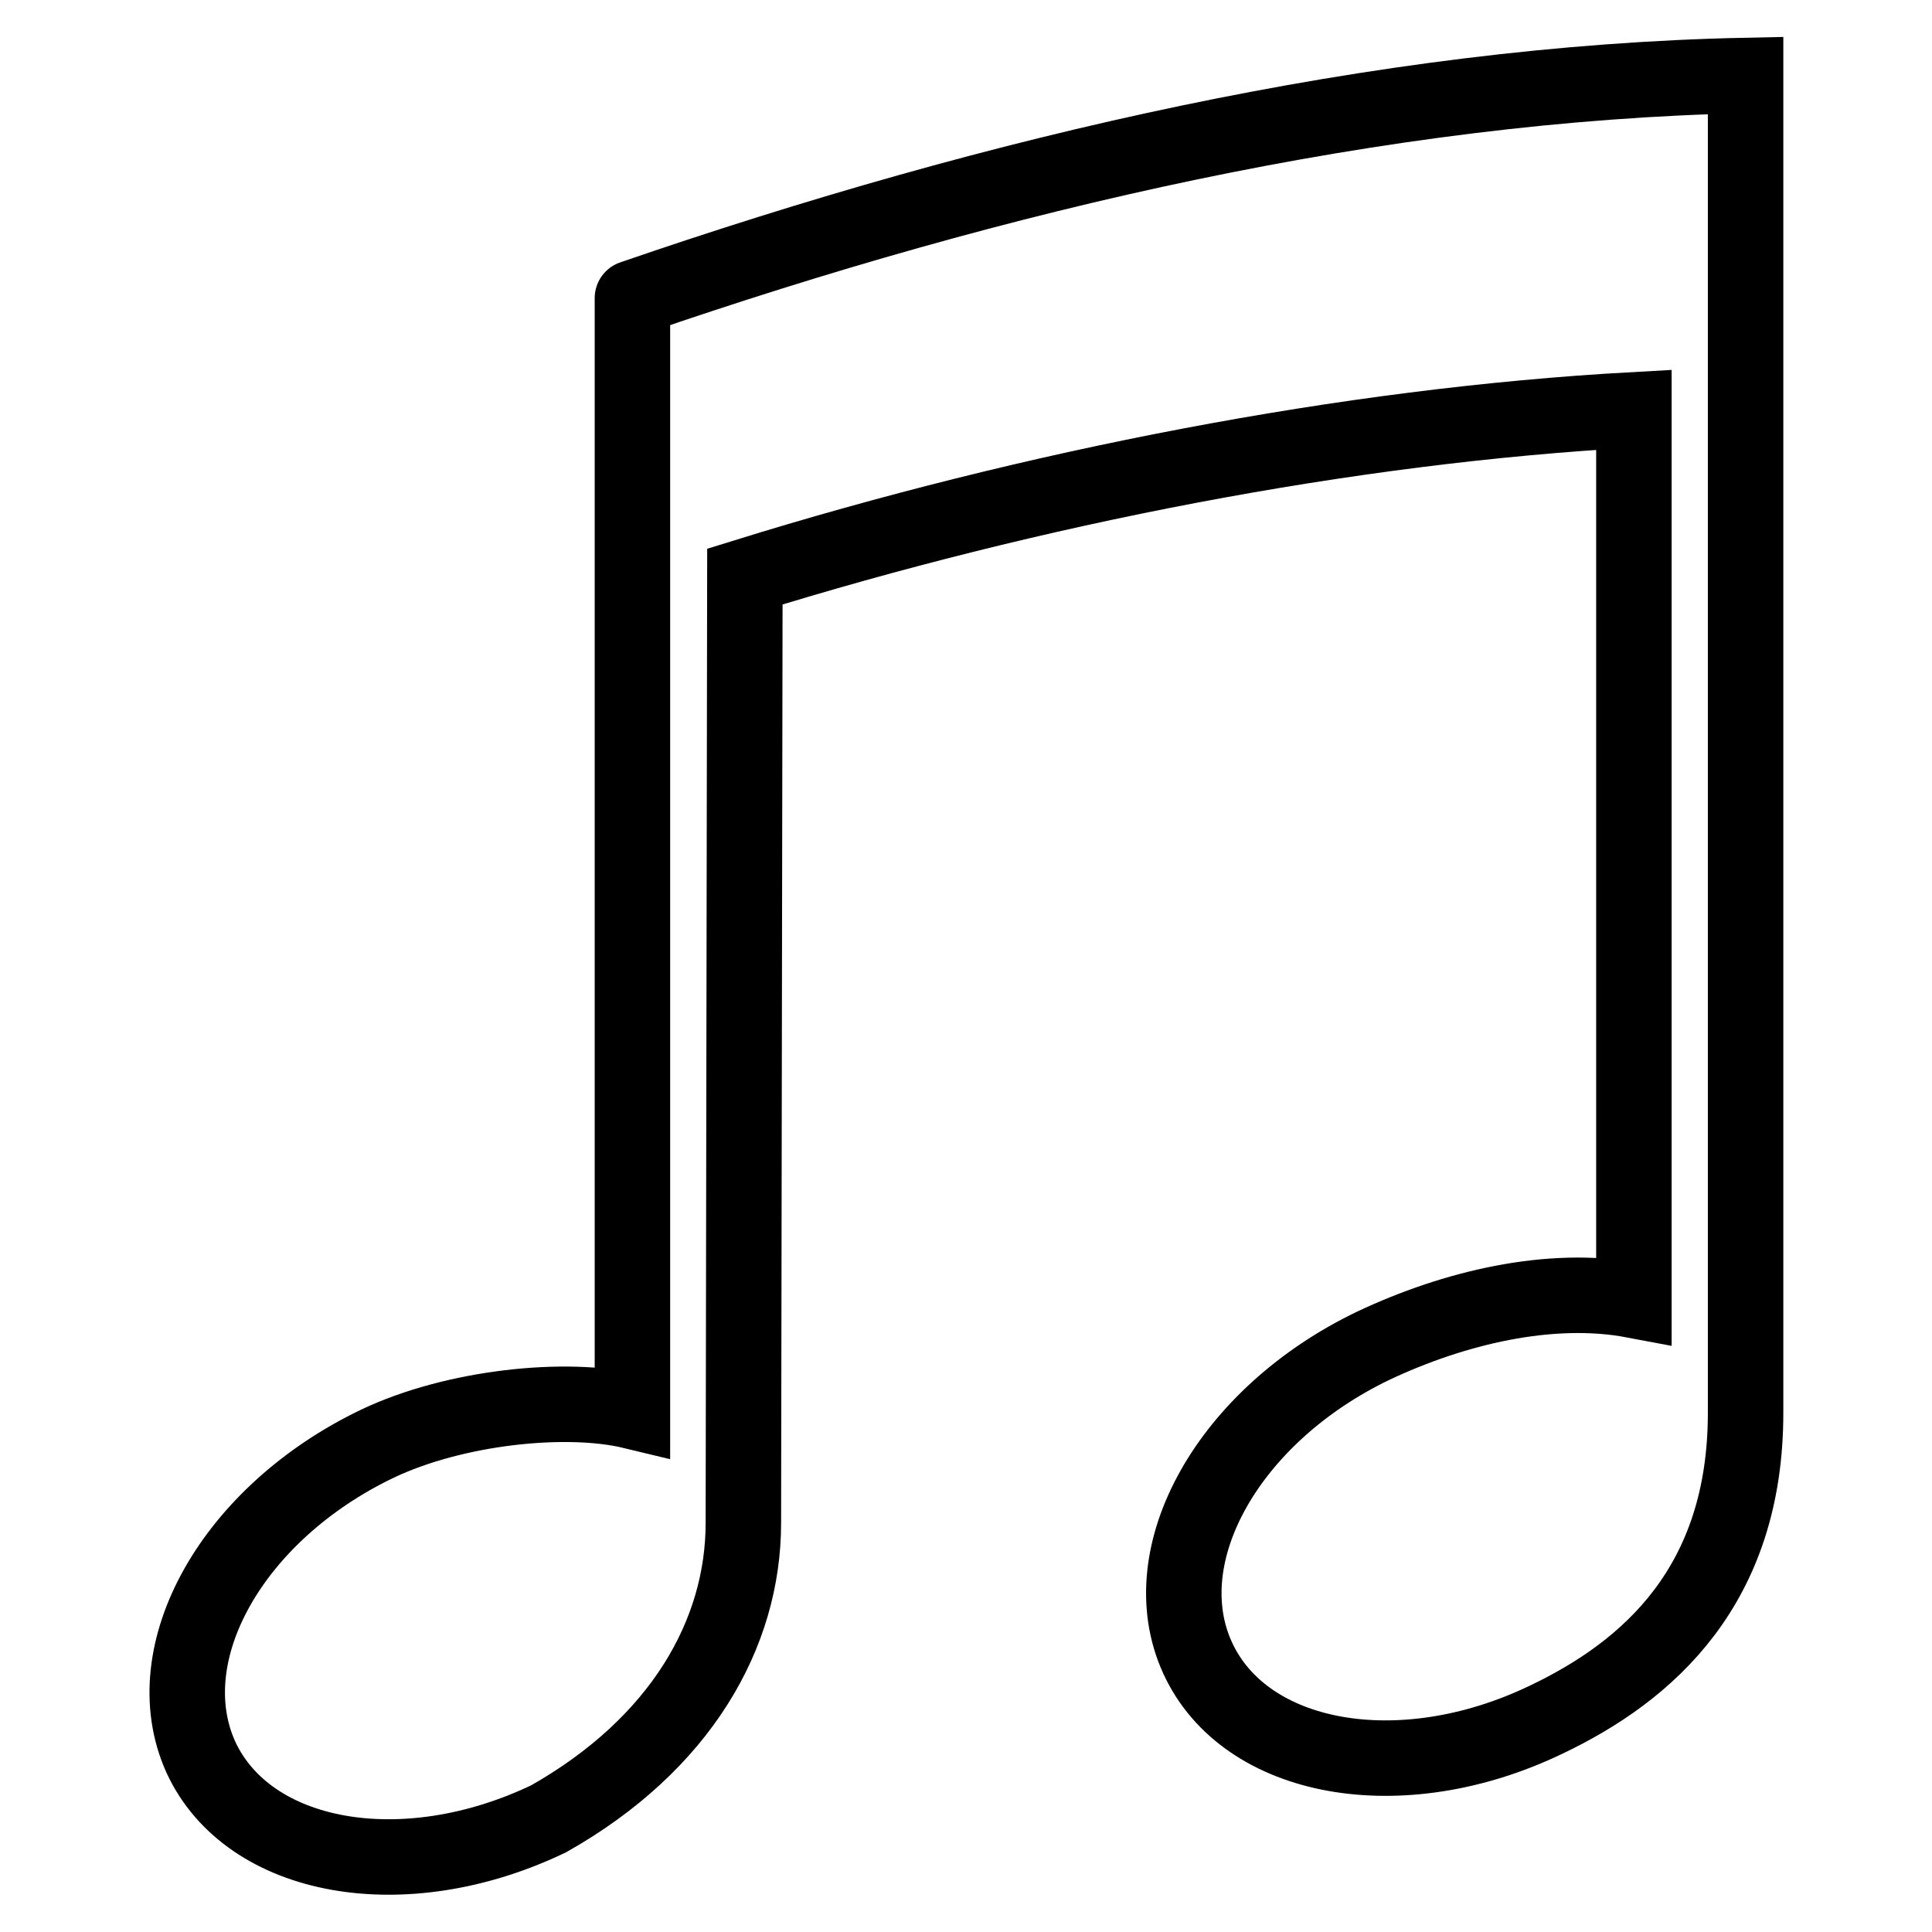
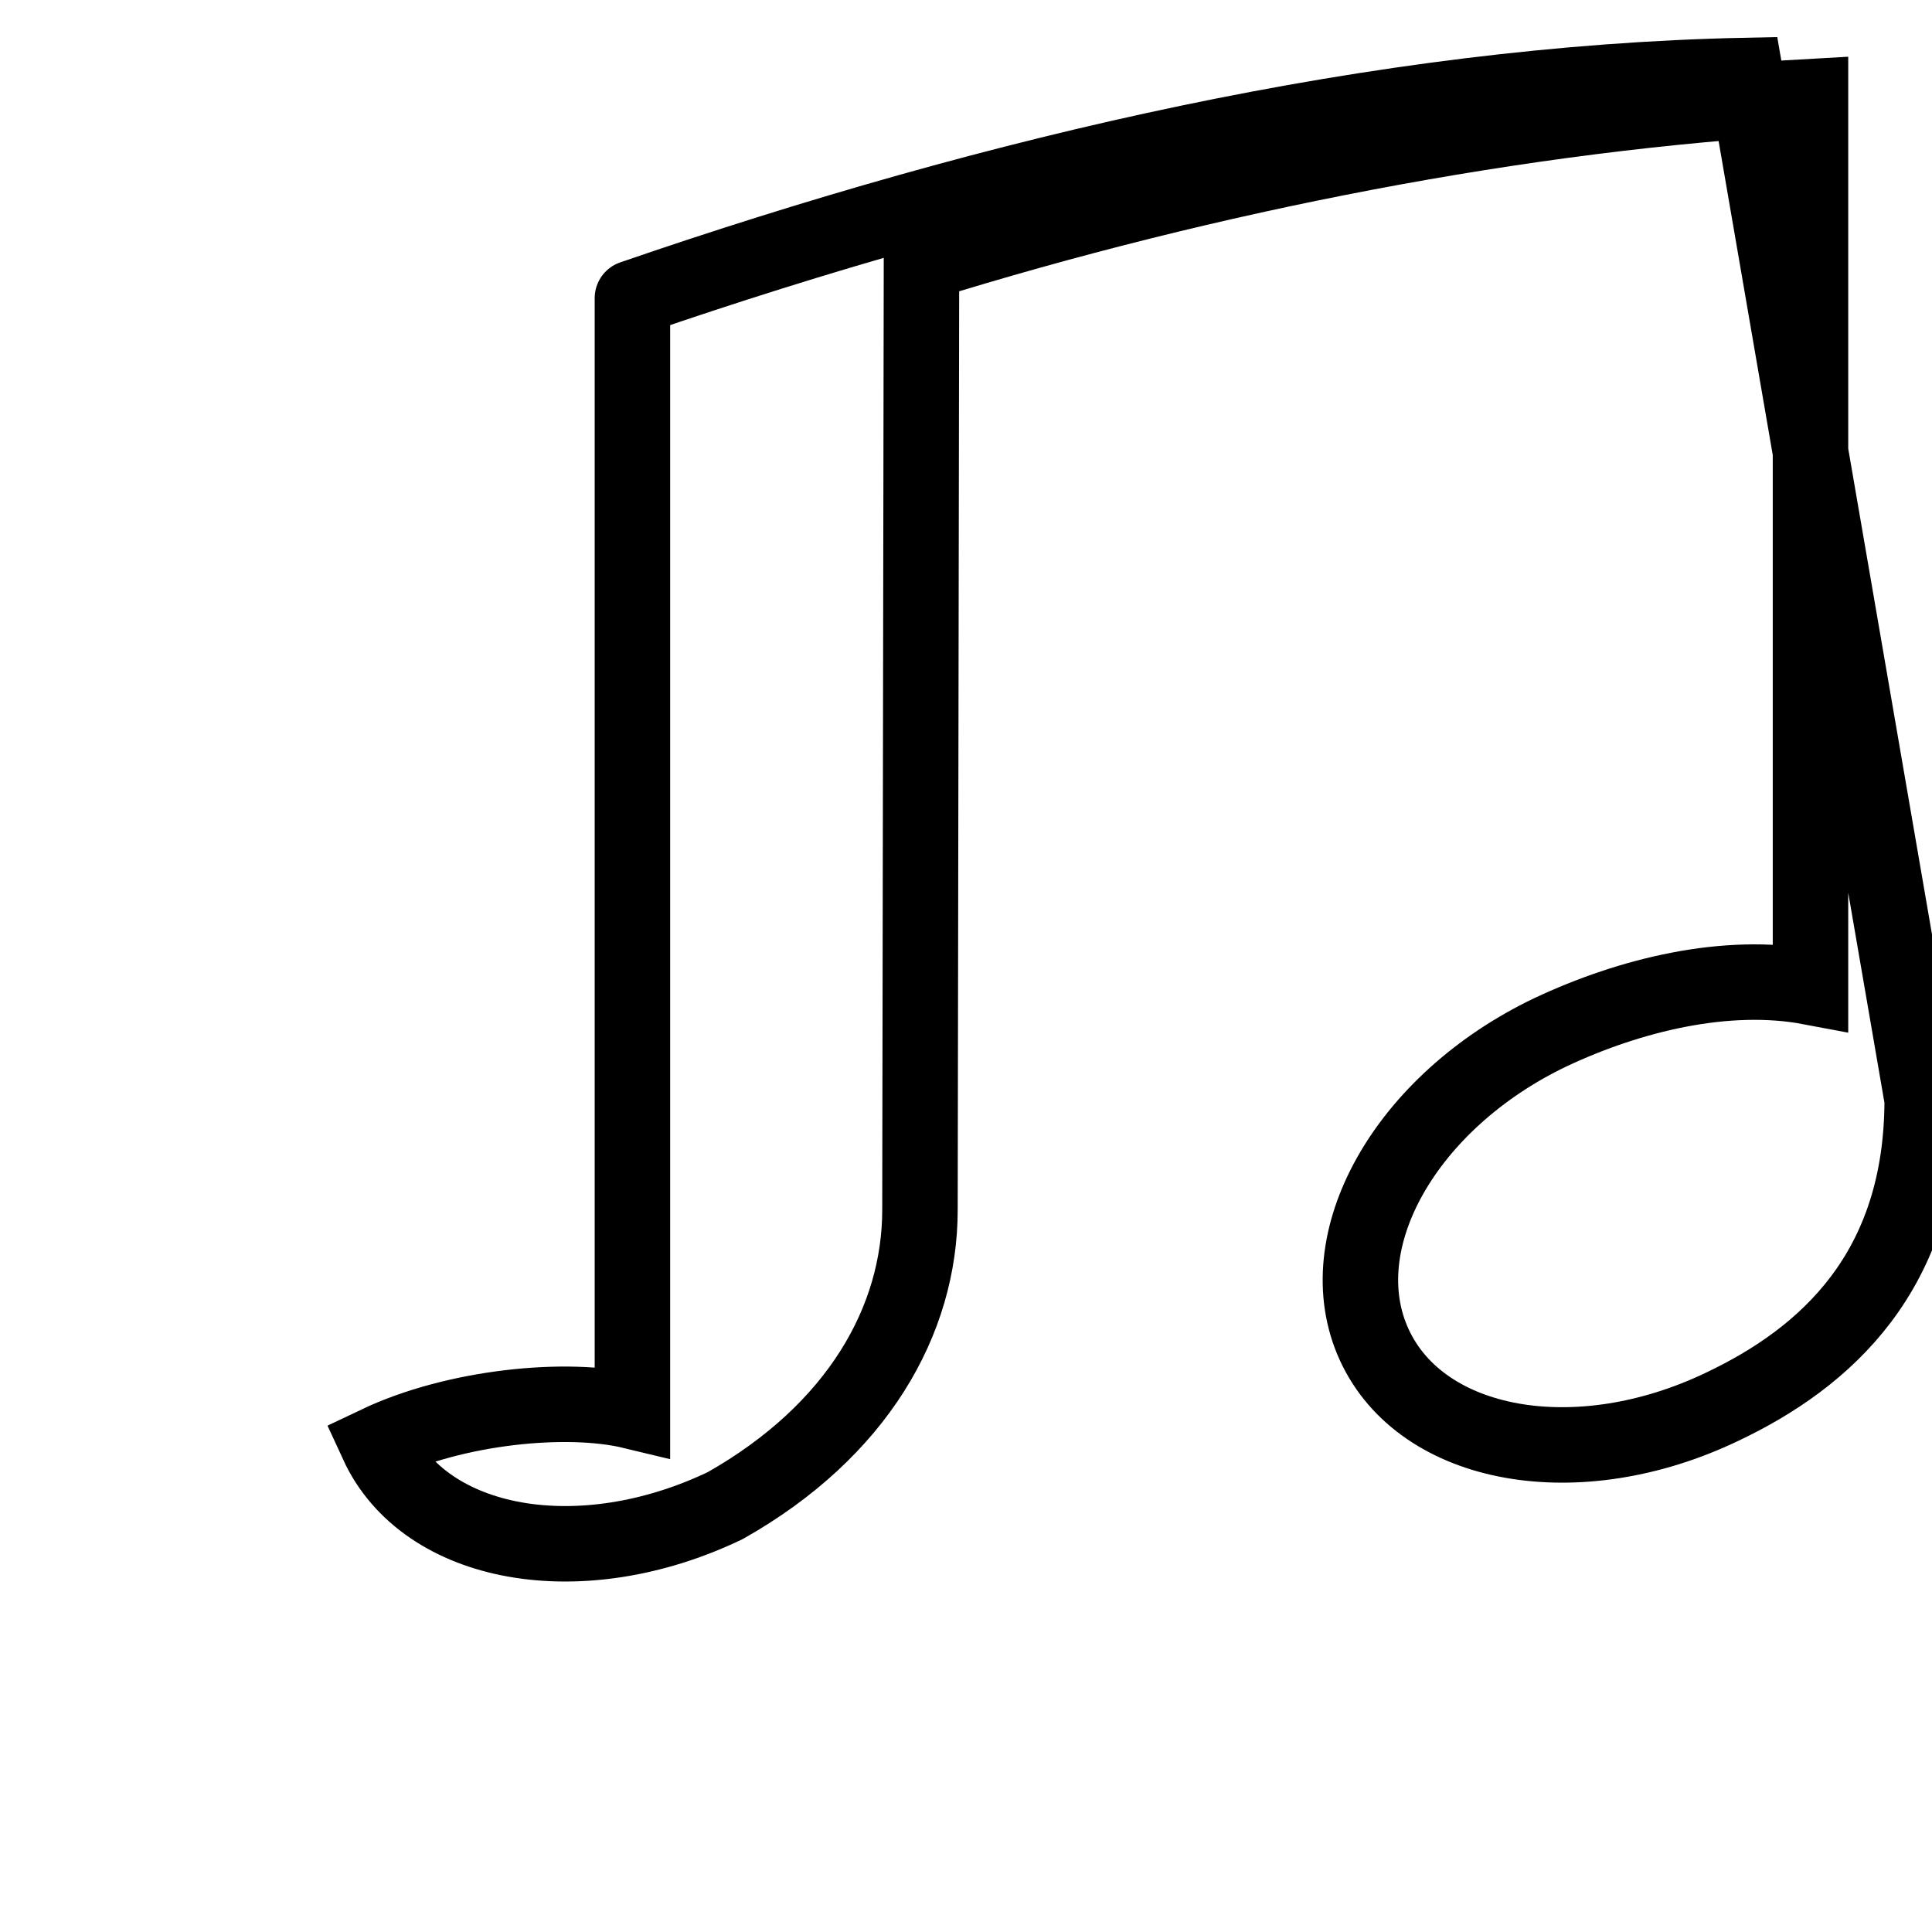
<svg xmlns="http://www.w3.org/2000/svg" version="1.1" x="0px" y="0px" viewBox="0 0 256 256" enable-background="new 0 0 256 256" xml:space="preserve">
  <g>
    <g>
-       <path stroke-width="10" fill-opacity="0" stroke="#000000" d="M231.3,10C183,11,132,22.9,83.8,39.5c0-0.3,0,147.5,0,147.5c-8.7-2.1-23.5-0.6-33.8,4.3c-19.2,9.2-29.6,27.7-23.4,41.5c6.3,13.7,26.9,17.4,46.1,8.2c17.5-9.9,25.8-24.5,25.8-39.2l0.2-125.4c38-11.8,79.8-20,117.8-22.1v118c-11.1-2.1-23.9,1-34.5,6c-19.2,9.2-29.6,27.7-23.3,41.4c6.3,13.7,26.9,17.4,46.1,8.2c13.7-6.5,26.5-17.9,26.5-40.7L231.3,10L231.3,10z" />
+       <path stroke-width="10" fill-opacity="0" stroke="#000000" d="M231.3,10C183,11,132,22.9,83.8,39.5c0-0.3,0,147.5,0,147.5c-8.7-2.1-23.5-0.6-33.8,4.3c6.3,13.7,26.9,17.4,46.1,8.2c17.5-9.9,25.8-24.5,25.8-39.2l0.2-125.4c38-11.8,79.8-20,117.8-22.1v118c-11.1-2.1-23.9,1-34.5,6c-19.2,9.2-29.6,27.7-23.3,41.4c6.3,13.7,26.9,17.4,46.1,8.2c13.7-6.5,26.5-17.9,26.5-40.7L231.3,10L231.3,10z" />
    </g>
  </g>
</svg>